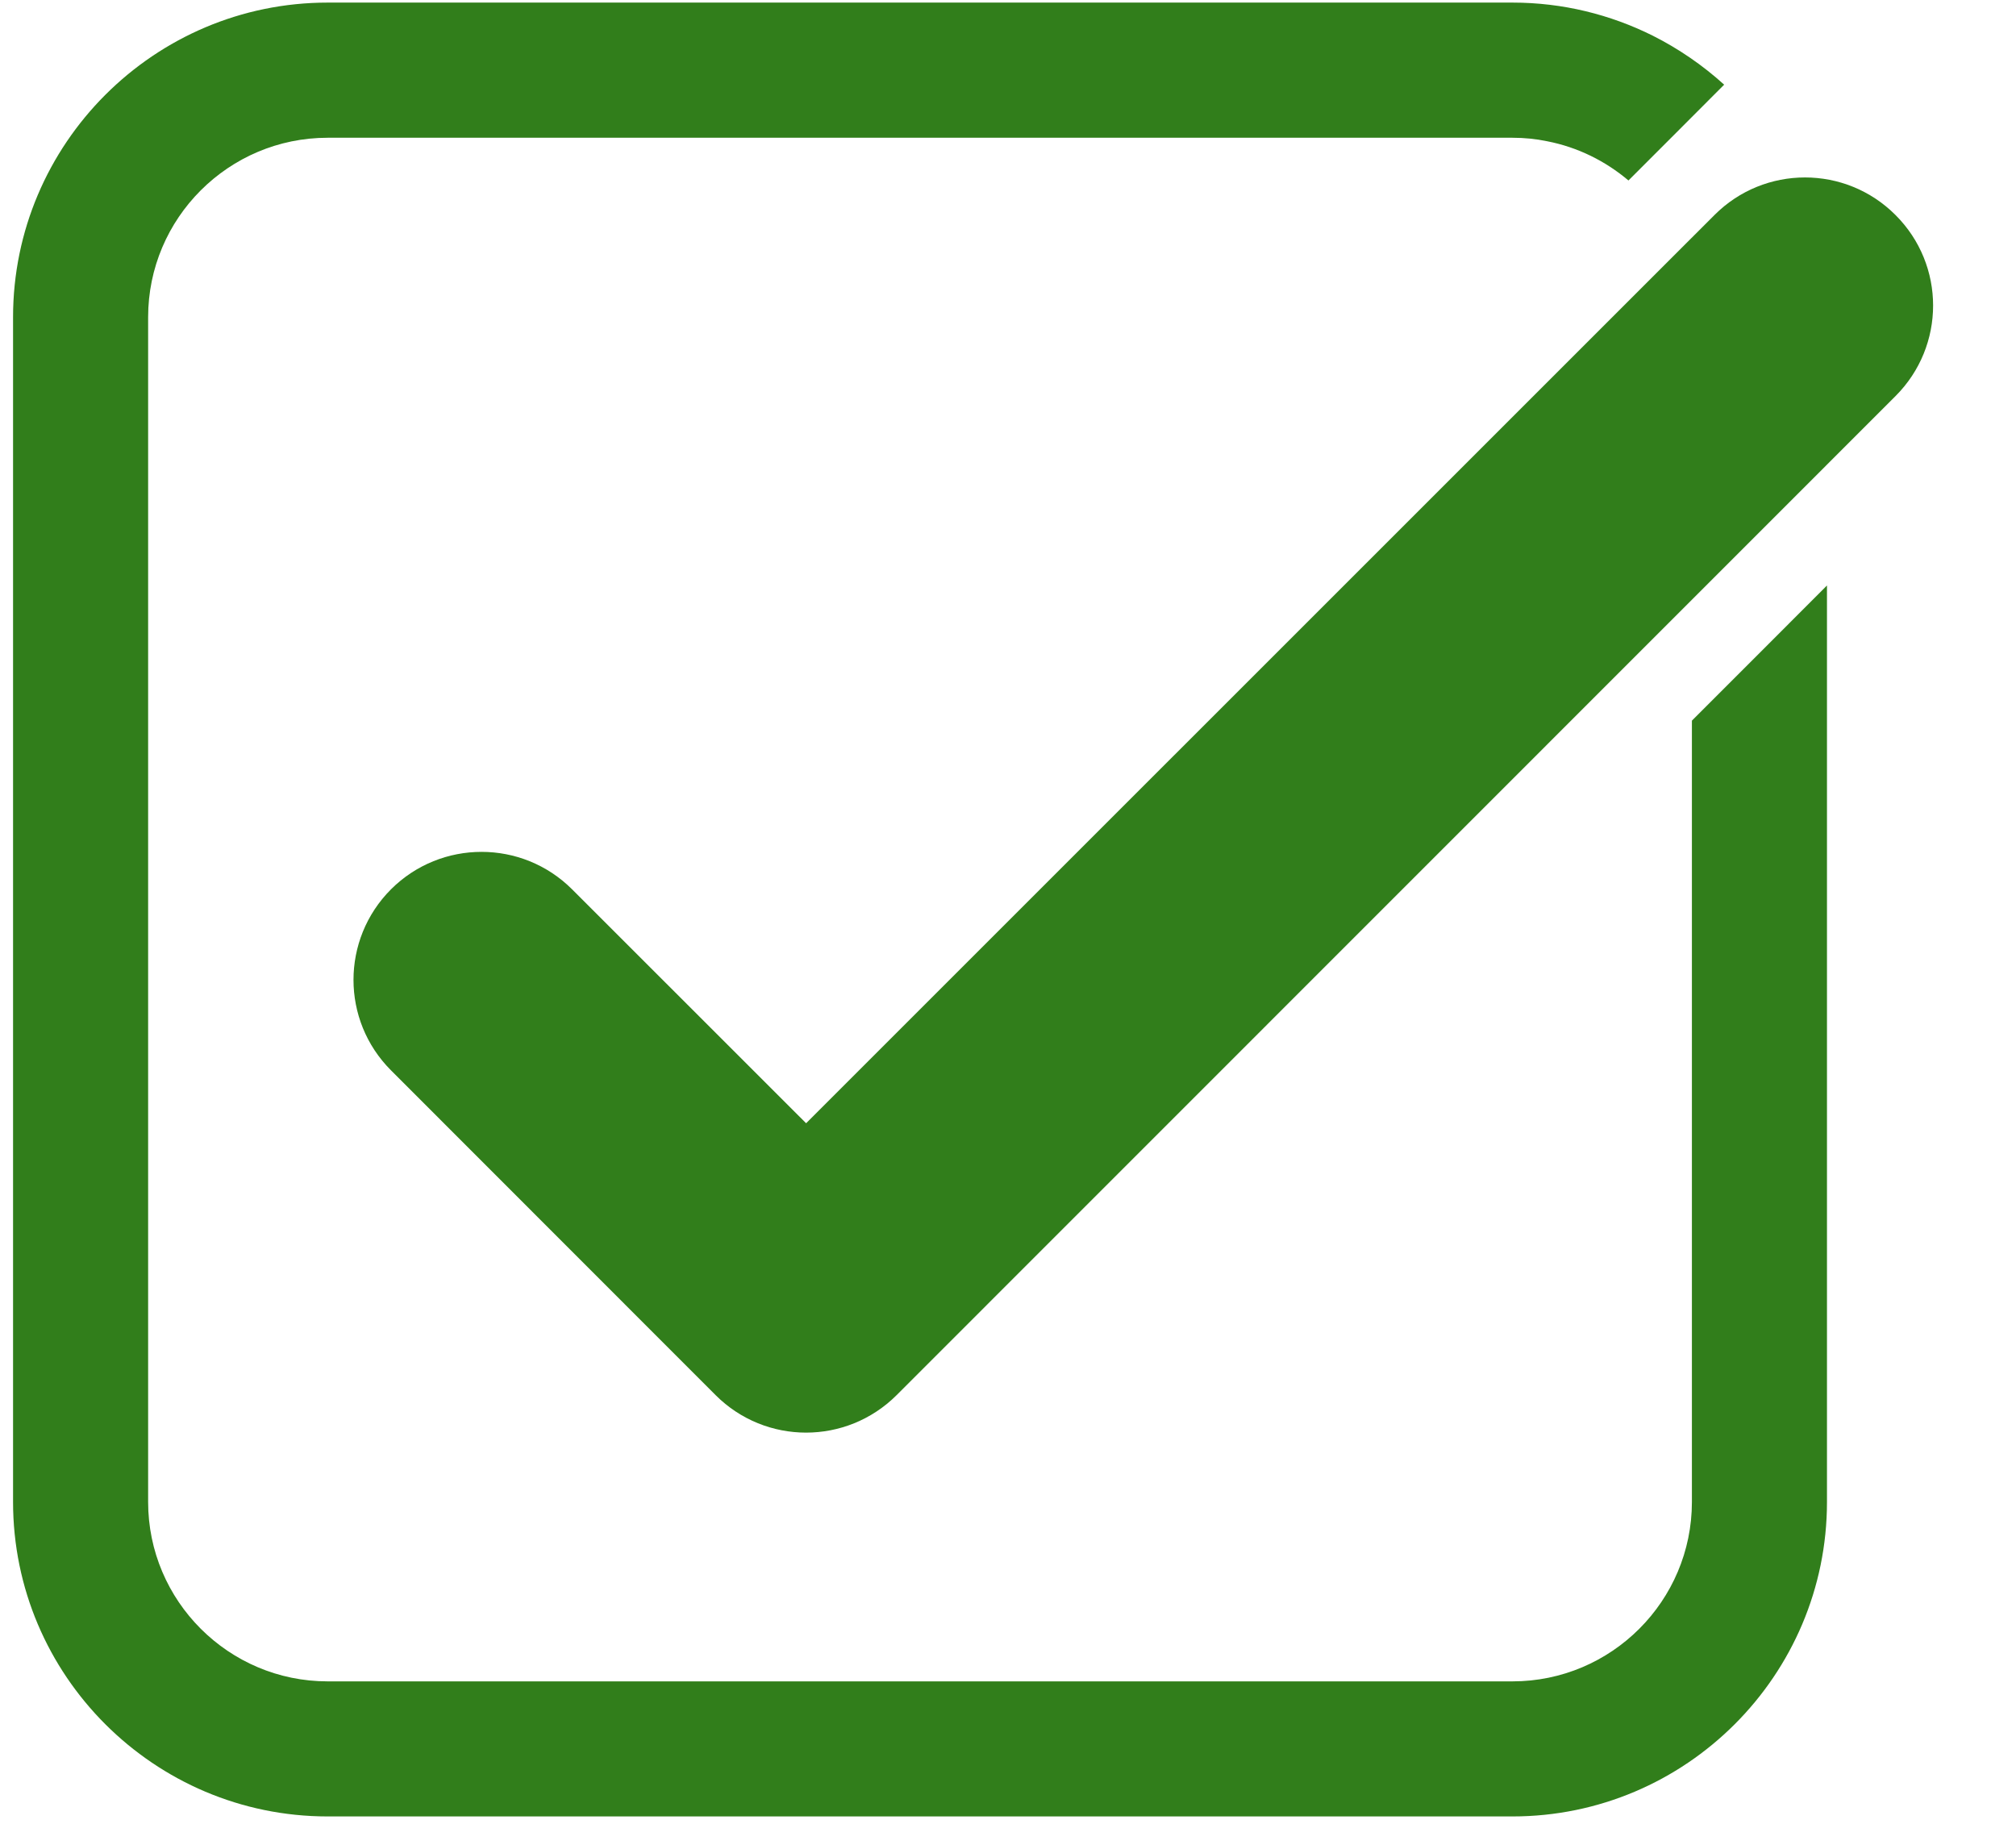
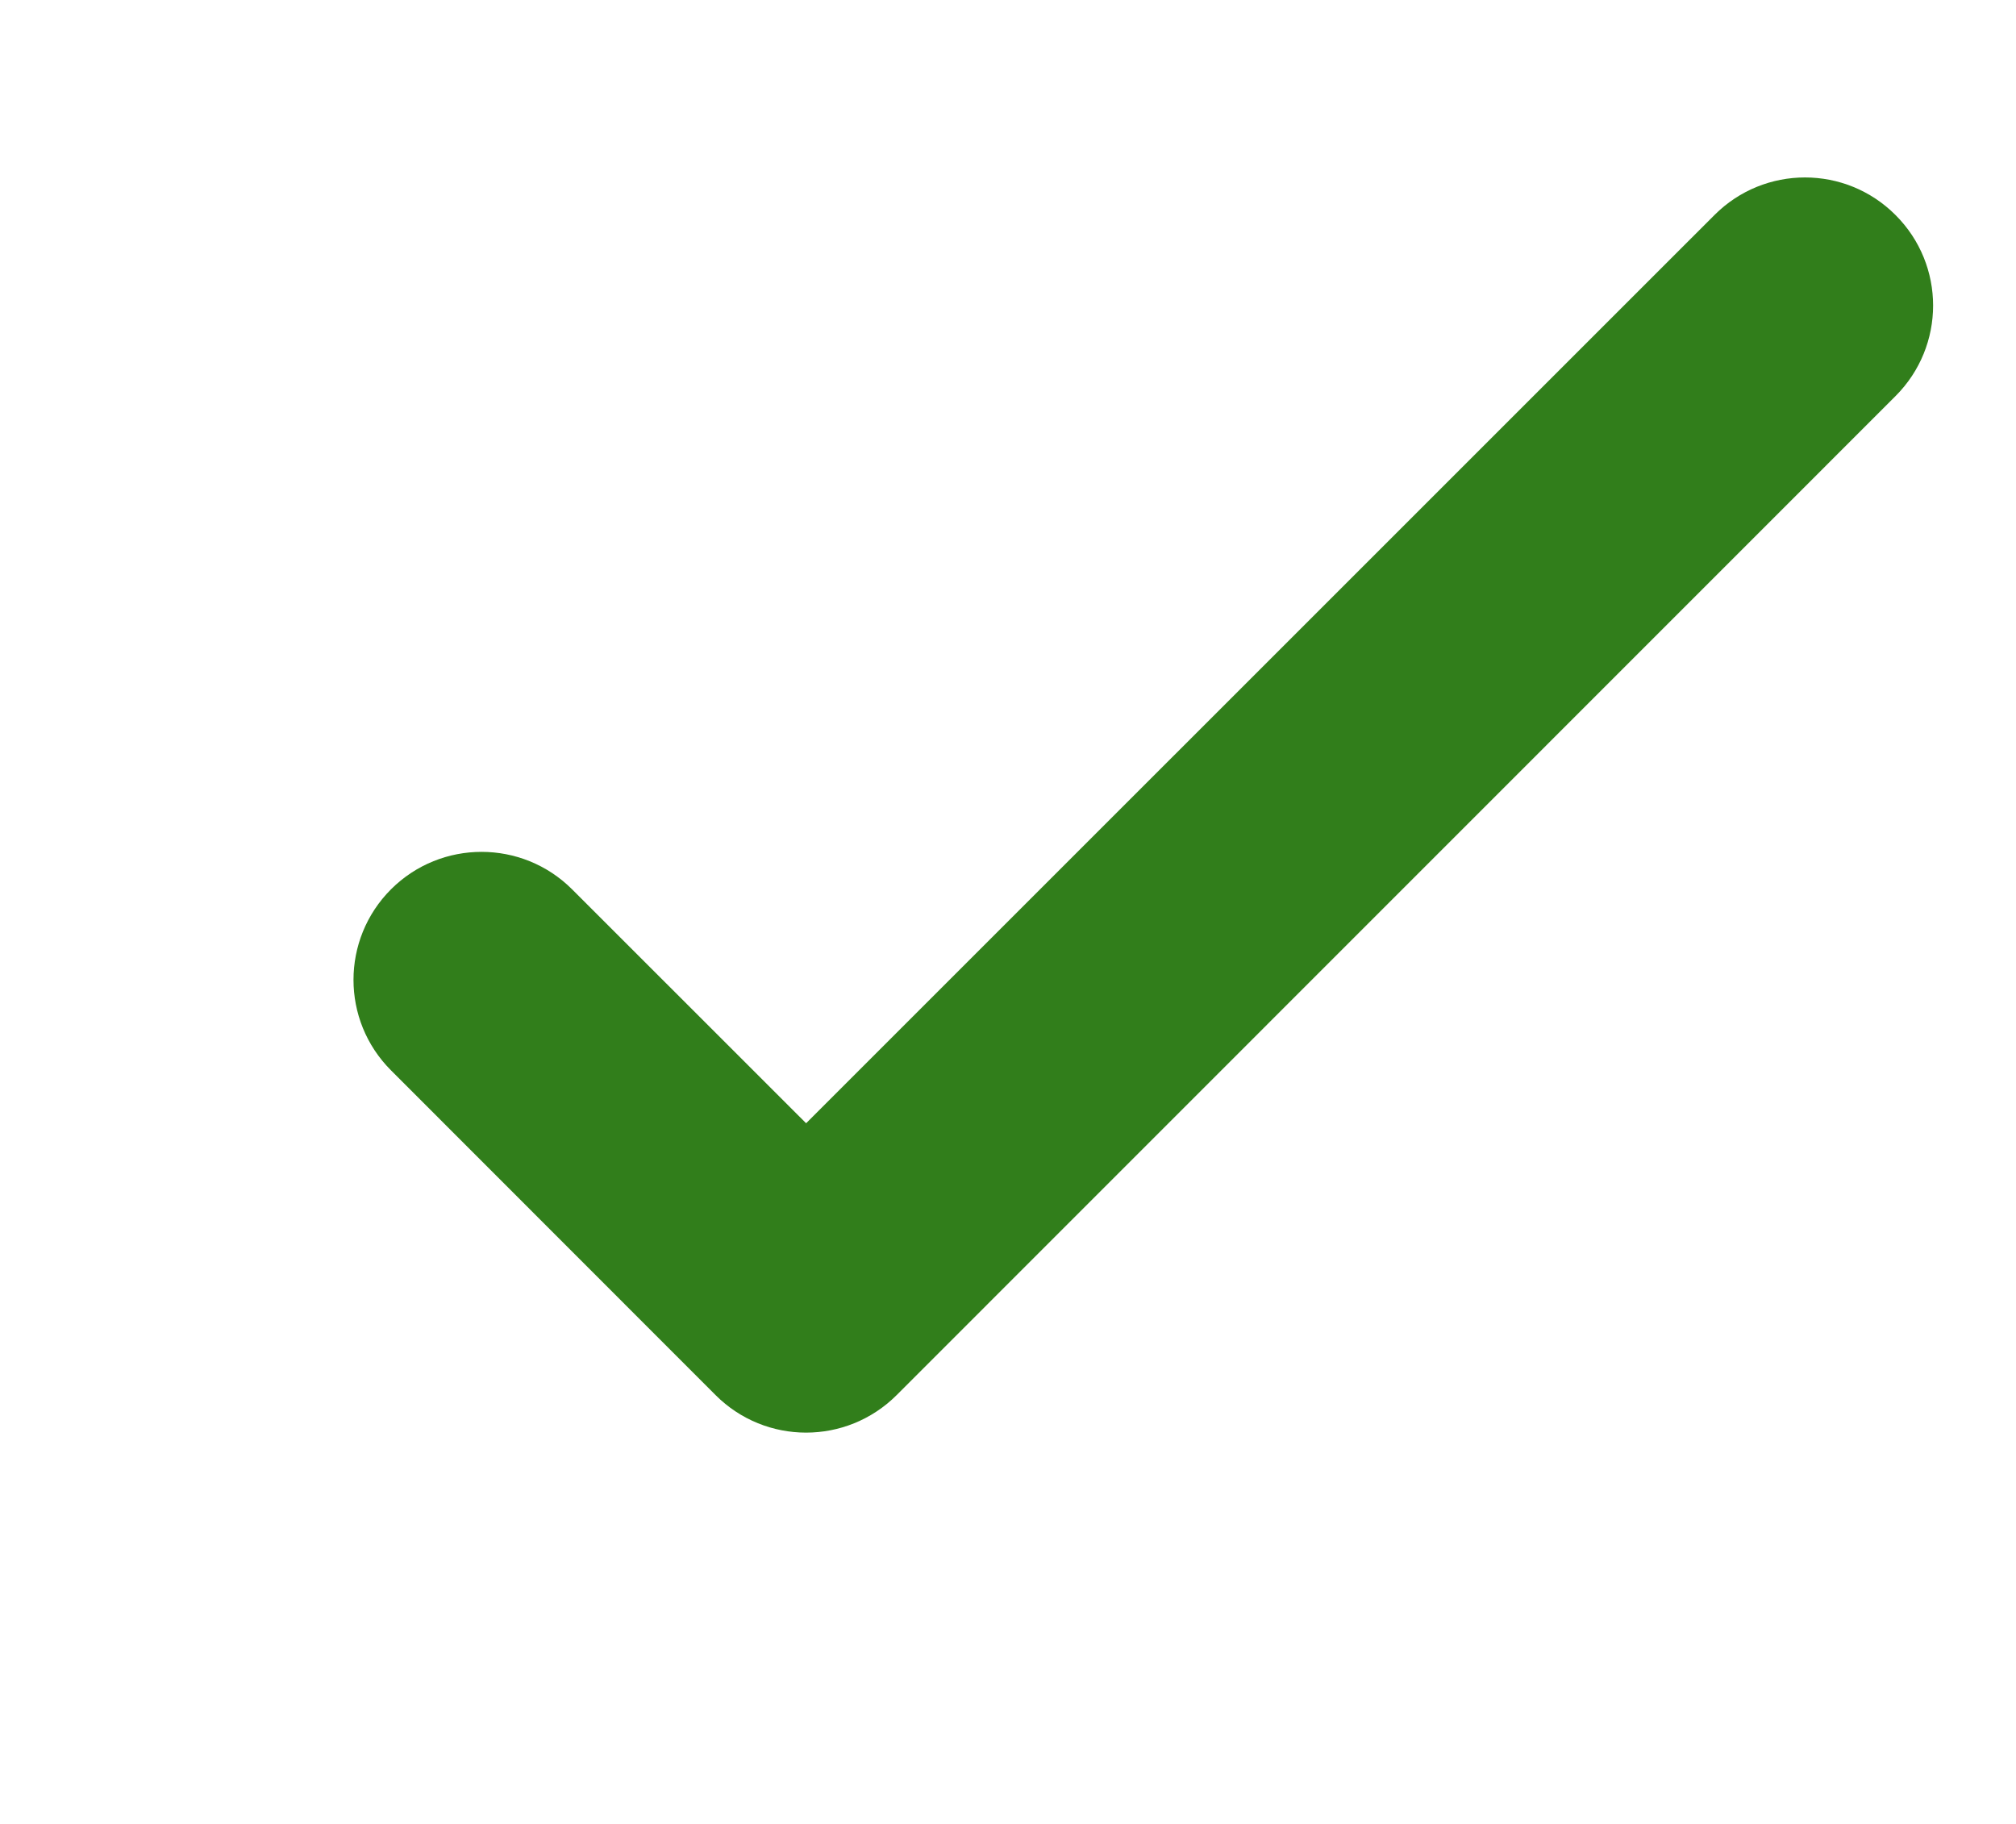
<svg xmlns="http://www.w3.org/2000/svg" width="21" height="19" viewBox="0 0 21 19" fill="none">
  <path d="M17.859 2.24L8.397 11.701L5.959 9.264C5.438 8.744 4.594 8.744 4.073 9.264C3.552 9.786 3.552 10.629 4.073 11.15L7.454 14.533C7.975 15.054 8.818 15.054 9.34 14.533L19.745 4.126C20.267 3.604 20.267 2.761 19.745 2.24C19.224 1.718 18.38 1.718 17.859 2.24Z" fill="#317E1B" />
-   <path d="M17.624 7.507V15.646C17.624 16.677 16.786 17.515 15.755 17.515H3.413C2.382 17.515 1.543 16.677 1.543 15.646V3.304C1.543 2.273 2.382 1.435 3.413 1.435H15.755C15.878 1.435 15.999 1.447 16.114 1.471C16.434 1.533 16.723 1.677 16.963 1.88L17.461 1.382L17.96 0.882C17.737 0.68 17.487 0.508 17.215 0.371C16.775 0.152 16.28 0.027 15.756 0.027H3.413C1.606 0.027 0.136 1.498 0.136 3.304V15.646C0.136 17.452 1.606 18.922 3.413 18.922H15.755C17.561 18.922 19.031 17.452 19.031 15.646V6.099L18.328 6.803L17.624 7.507Z" fill="#317E1B" />
</svg>